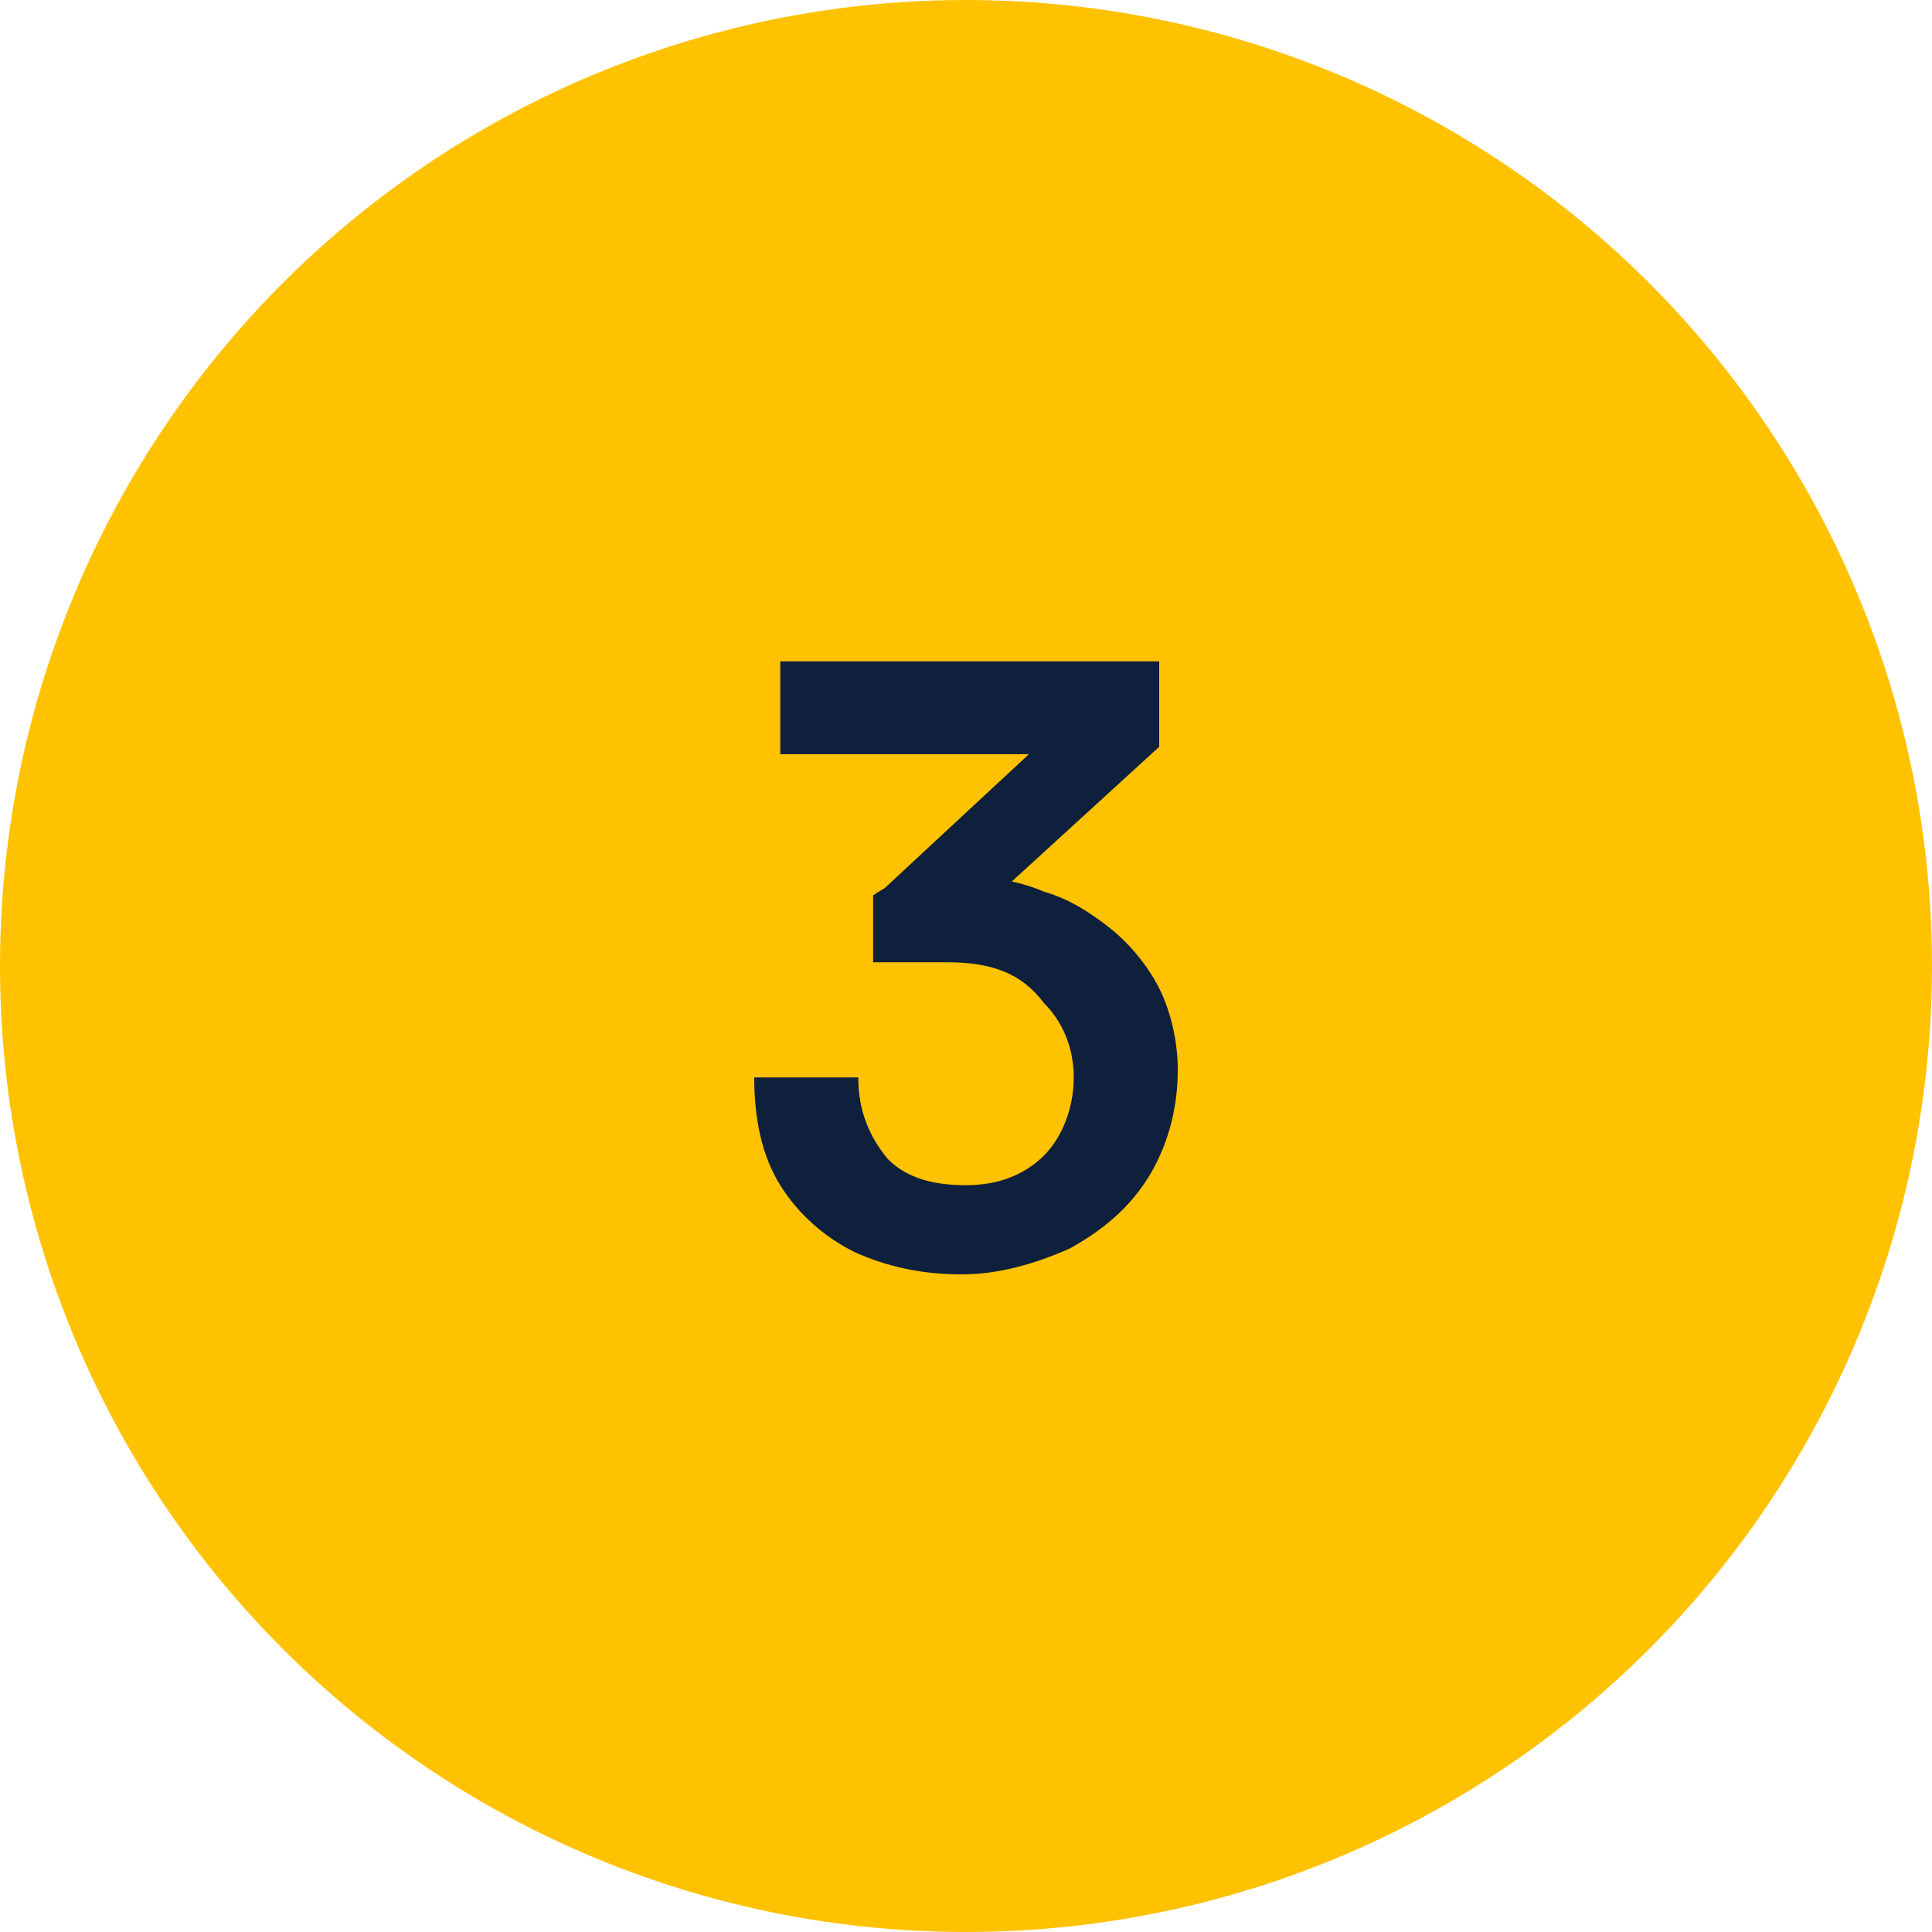
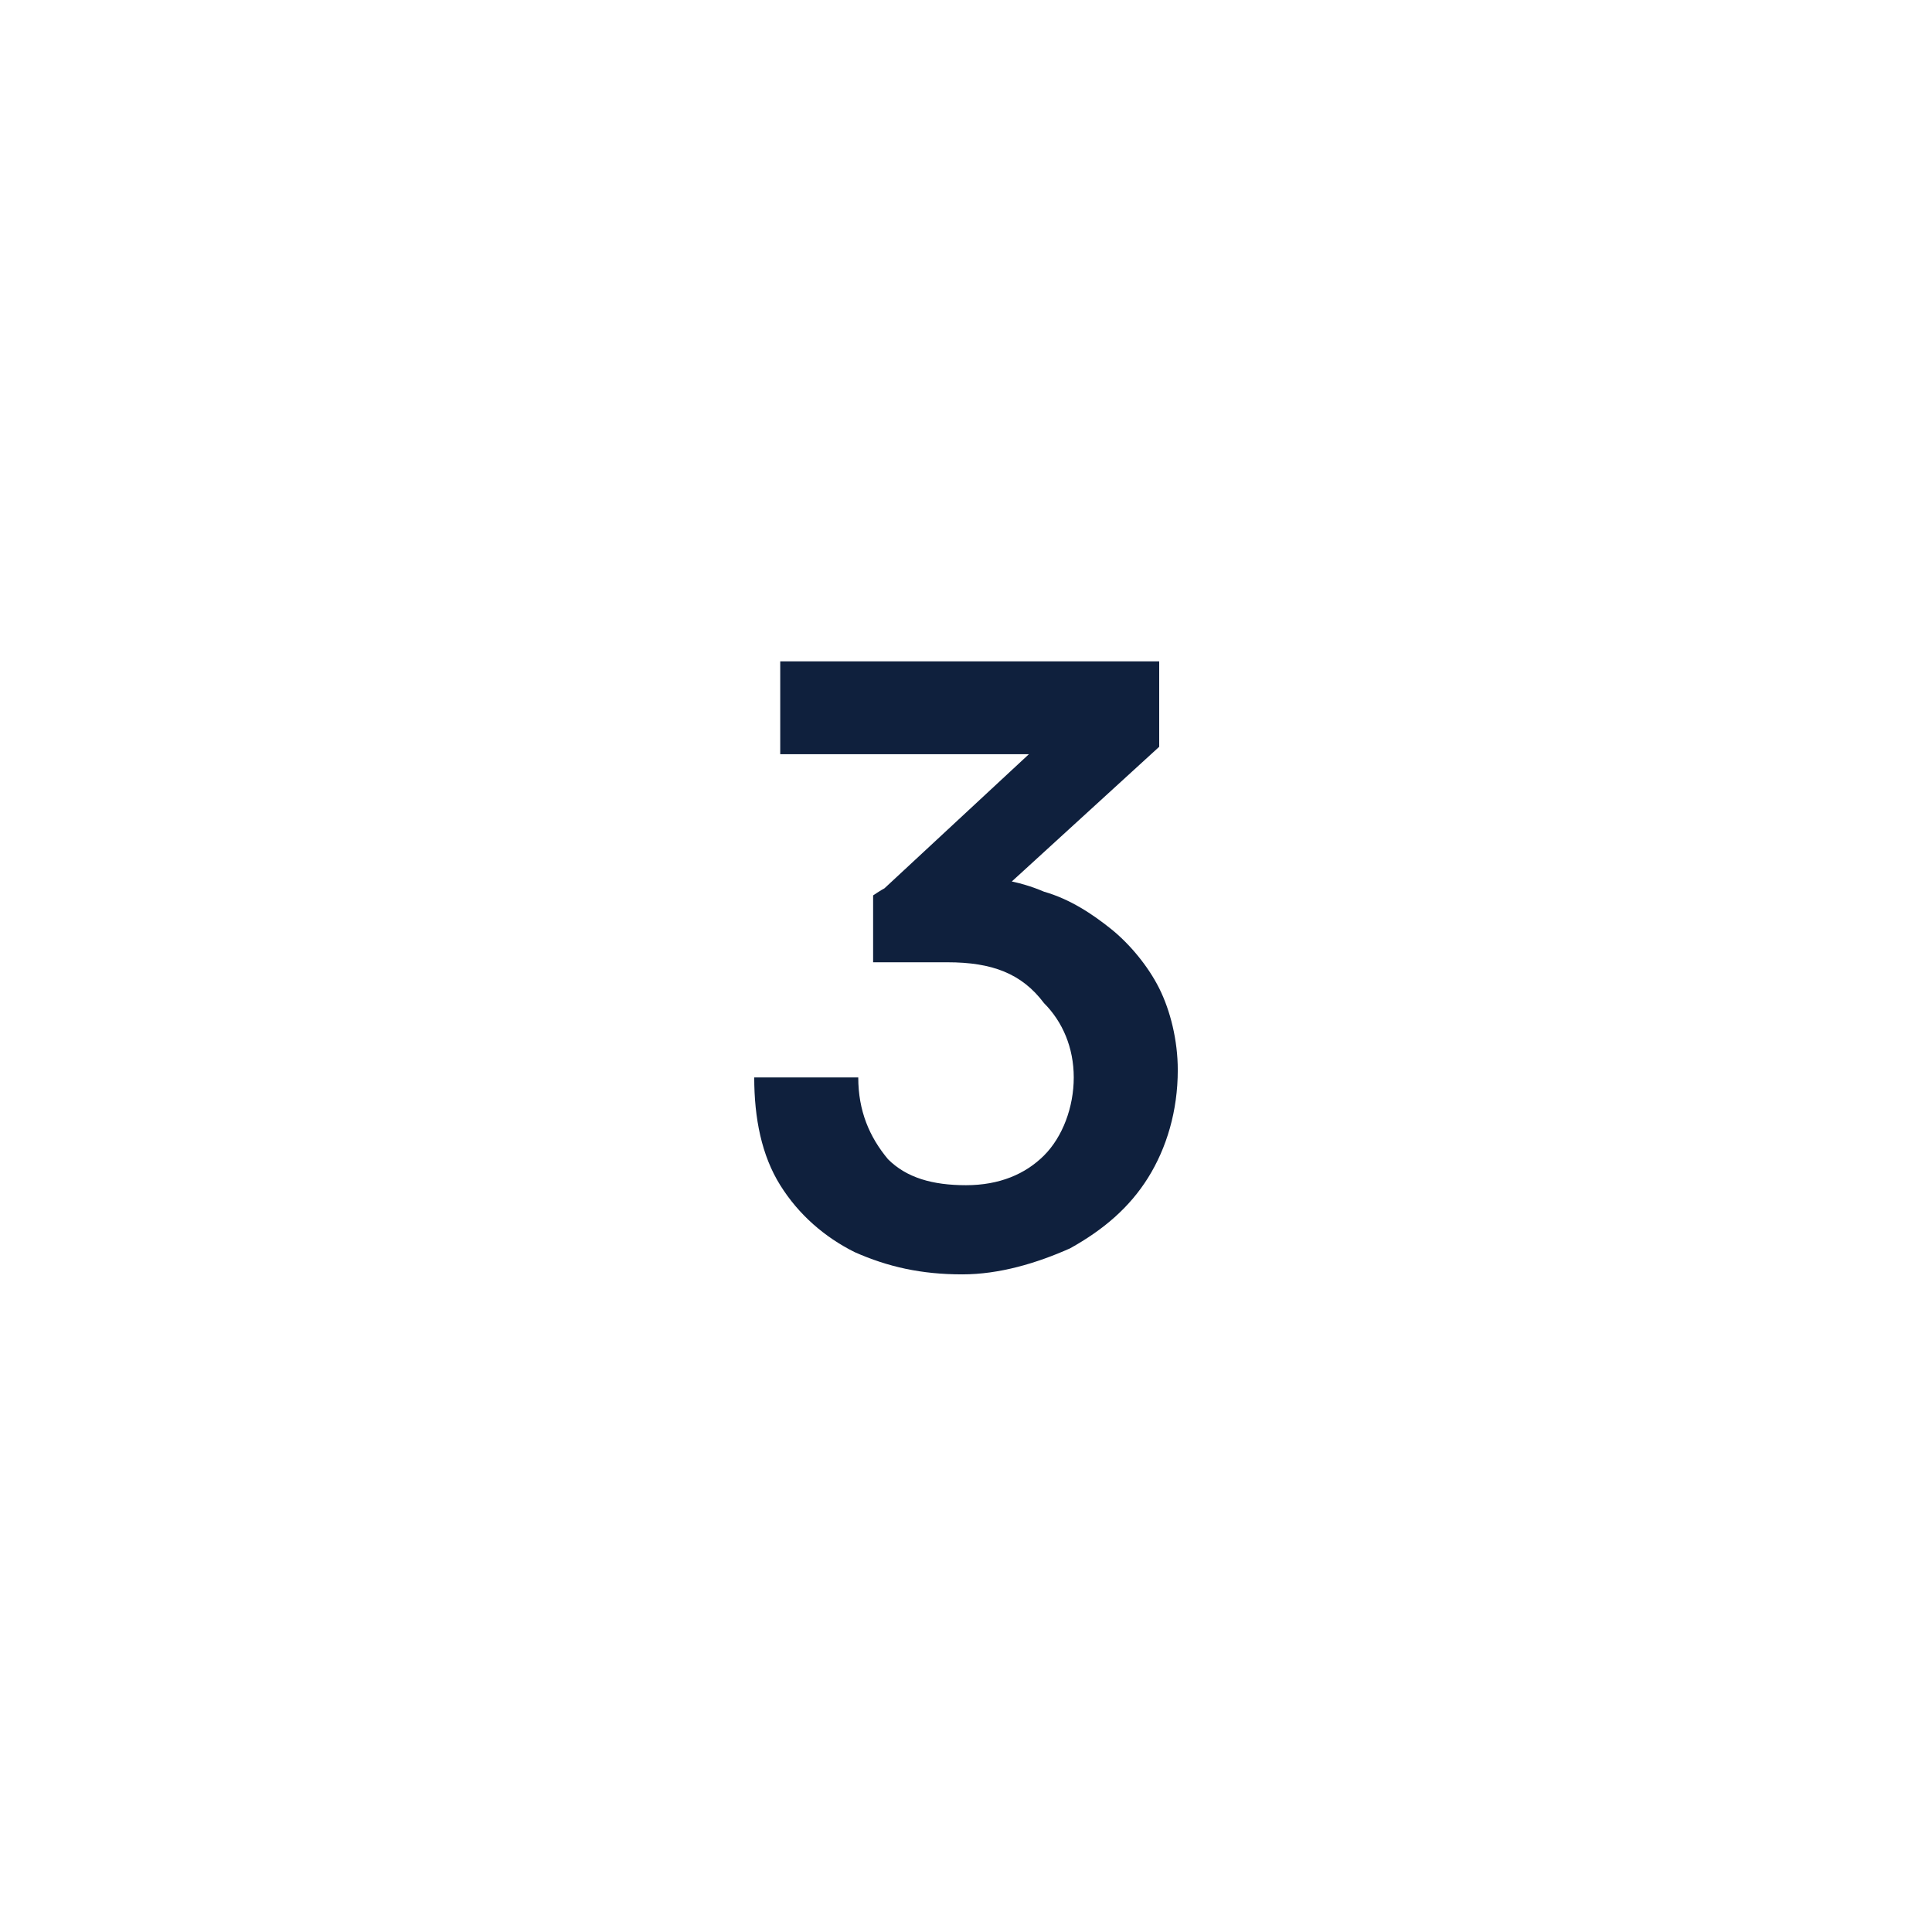
<svg xmlns="http://www.w3.org/2000/svg" version="1.1" id="Layer_1" x="0px" y="0px" viewBox="0 0 52 52" style="enable-background:new 0 0 52 52;" xml:space="preserve">
  <style type="text/css">
	.st0{fill:#FFC200;}
	.st1{fill:#0F203D;}
</style>
-   <circle class="st0" cx="26" cy="26" r="26" />
  <path class="st1" d="M31.2,20.1l-5.8,5.3l-1.8-1.3l5.6-5.2l-0.5,1.4H21v-2.5h10.2V20.1z M25.5,25.9h-2v-1.8c0.3-0.2,0.6-0.4,1.1-0.4  c0.5-0.1,0.9-0.1,1.3-0.1c0.8,0,1.5,0.1,2.2,0.4c0.7,0.2,1.3,0.6,1.8,1c0.5,0.4,1,1,1.3,1.6c0.3,0.6,0.5,1.4,0.5,2.2  c0,1.1-0.3,2.1-0.8,2.9c-0.5,0.8-1.2,1.4-2.1,1.9c-0.9,0.4-1.9,0.7-2.9,0.7c-1.1,0-2-0.2-2.9-0.6c-0.8-0.4-1.5-1-2-1.8  c-0.5-0.8-0.7-1.8-0.7-2.9h2.8c0,0.9,0.3,1.6,0.8,2.2c0.5,0.5,1.2,0.7,2.1,0.7c0.9,0,1.6-0.3,2.1-0.8c0.5-0.5,0.8-1.3,0.8-2.1  c0-0.8-0.3-1.5-0.8-2C27.5,26.2,26.7,25.9,25.5,25.9z" />
</svg>